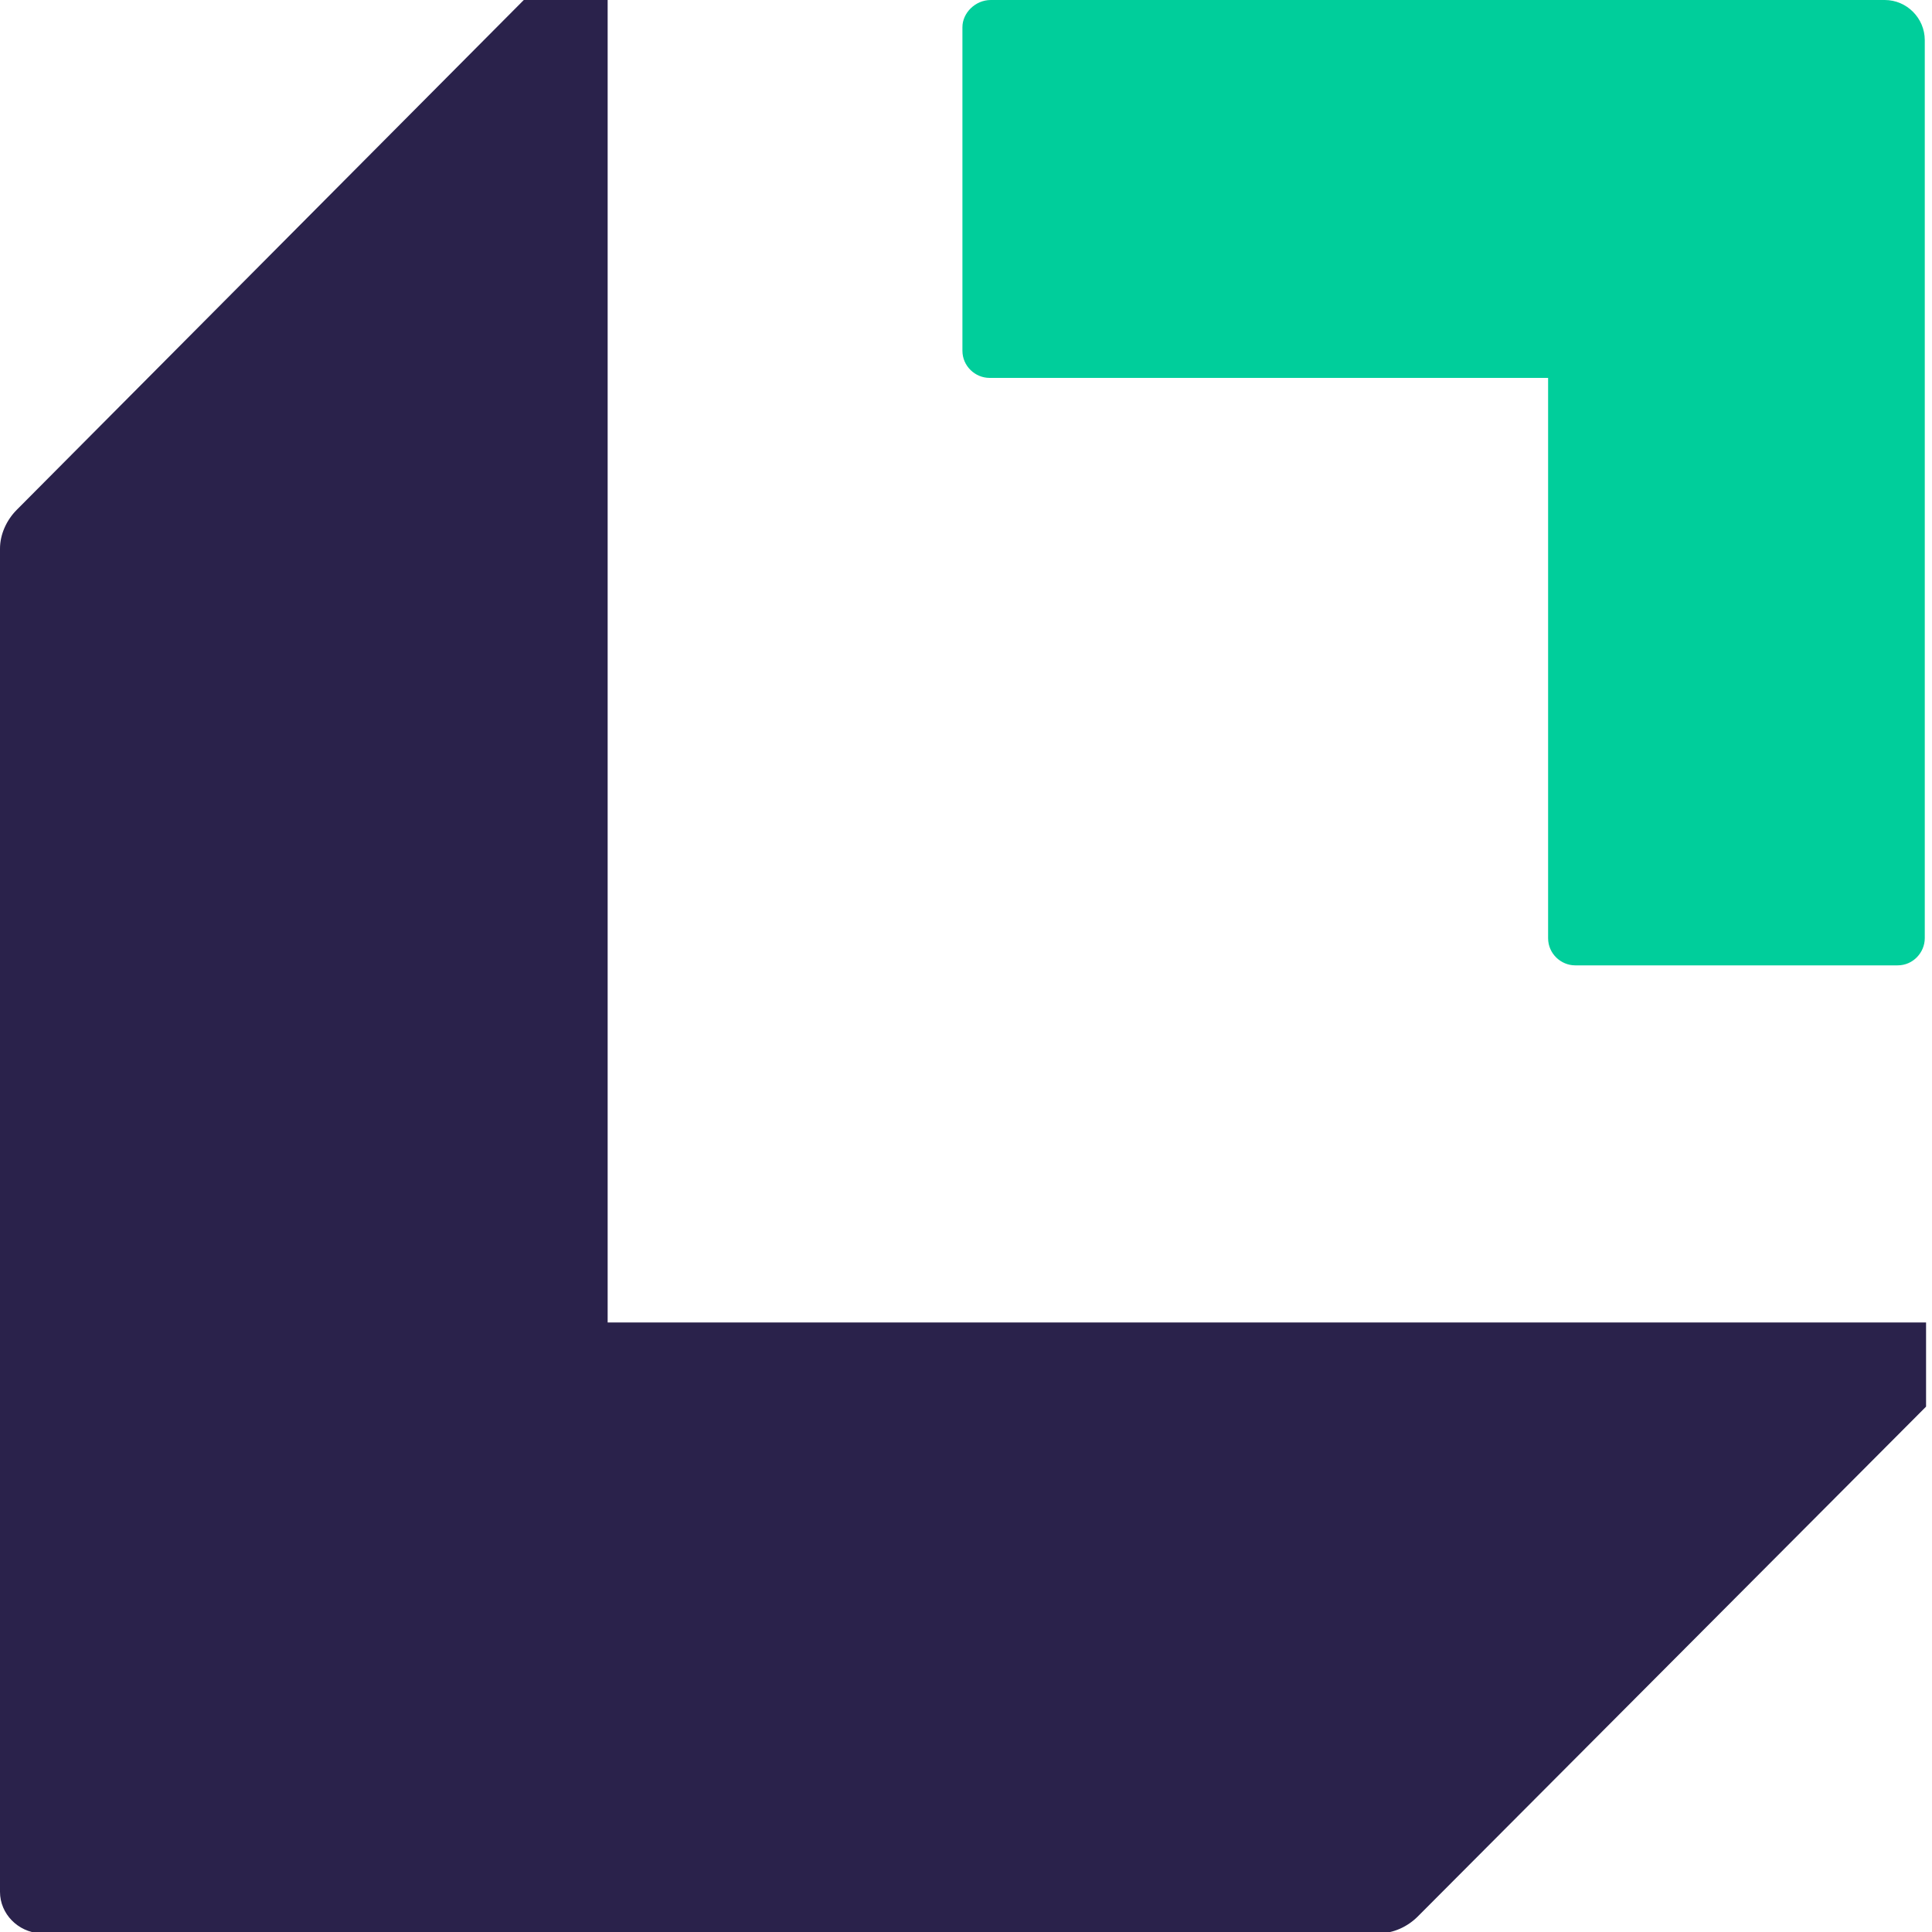
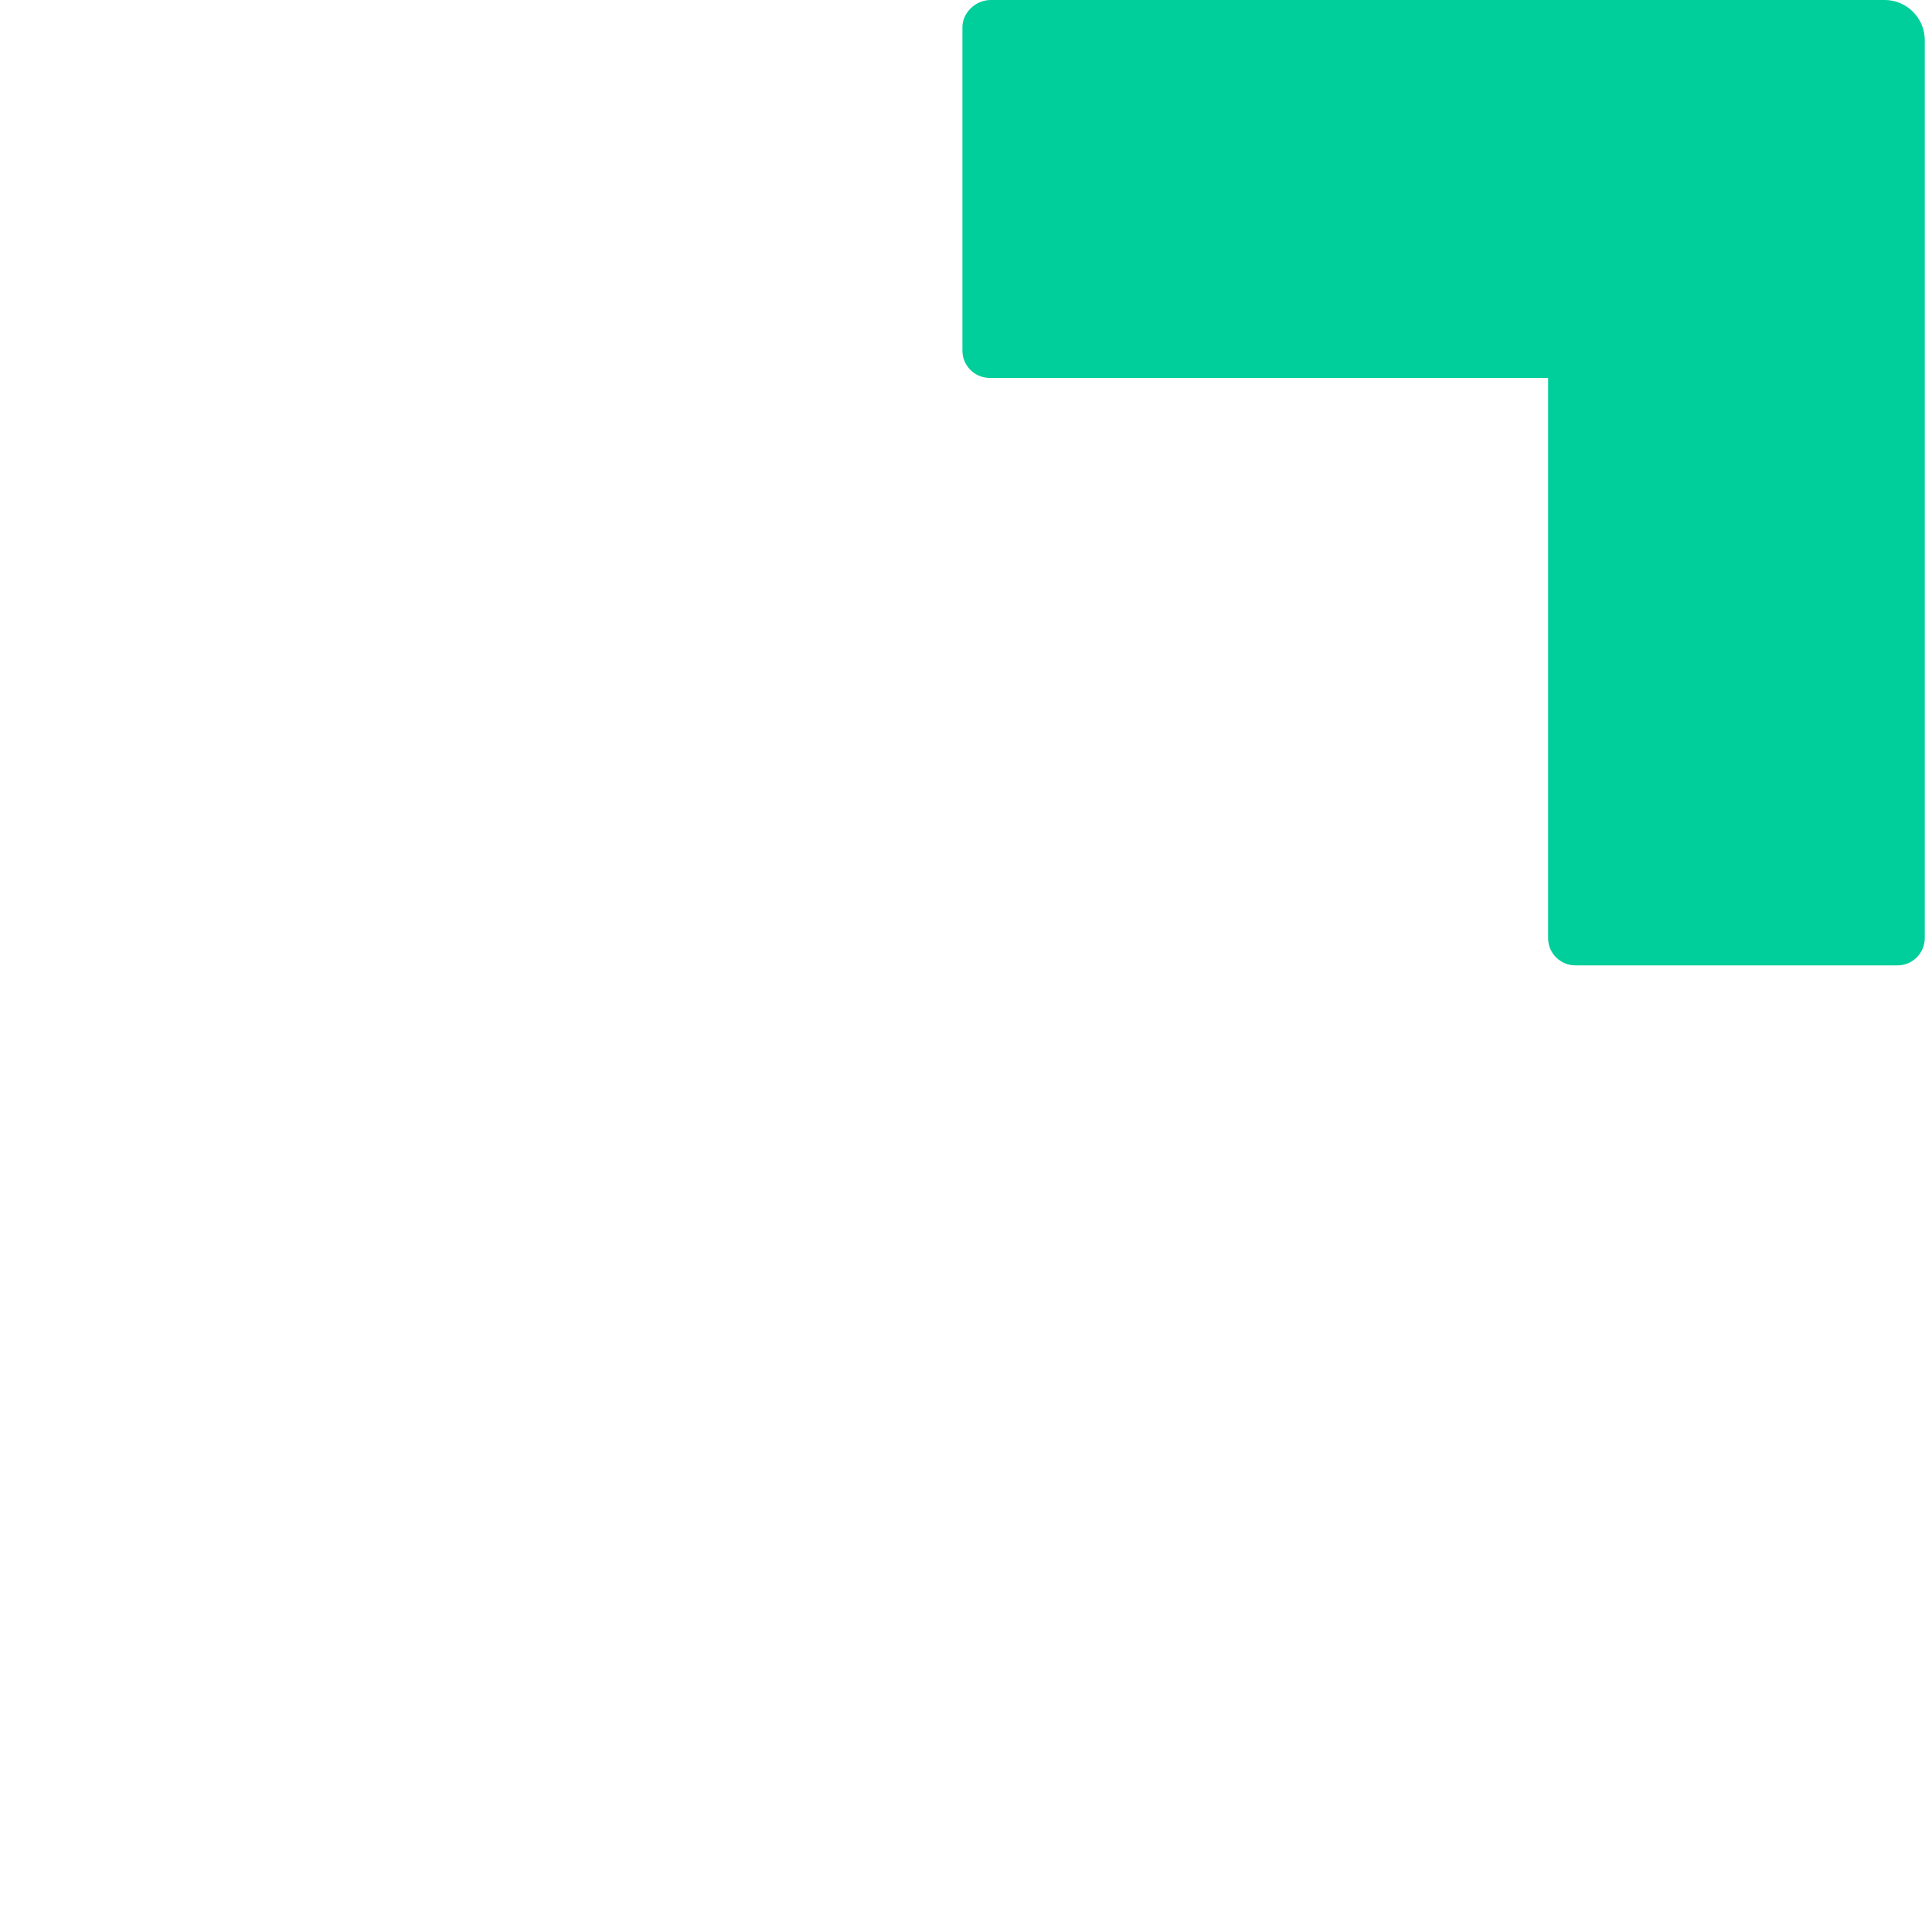
<svg xmlns="http://www.w3.org/2000/svg" width="27" height="27" viewBox="0 0 27 27" fill="none">
  <path d="M13.45 0.38V4.901C13.45 5.118 13.63 5.281 13.828 5.281H21.635V13.111C21.635 13.328 21.815 13.491 22.013 13.491H26.52C26.737 13.491 26.899 13.31 26.899 13.111V0.561C26.899 0.253 26.647 0 26.34 0H13.846C13.63 0 13.45 0.181 13.45 0.38Z" fill="#00CE9B" />
-   <path d="M0 26.439V7.668C0 7.469 0.09 7.27 0.234 7.125L7.32 0H8.492V18.482H26.917V19.658L19.814 26.783C19.669 26.928 19.471 27.018 19.273 27.018H0.559C0.252 27 0 26.747 0 26.439Z" fill="#2A224B" />
</svg>